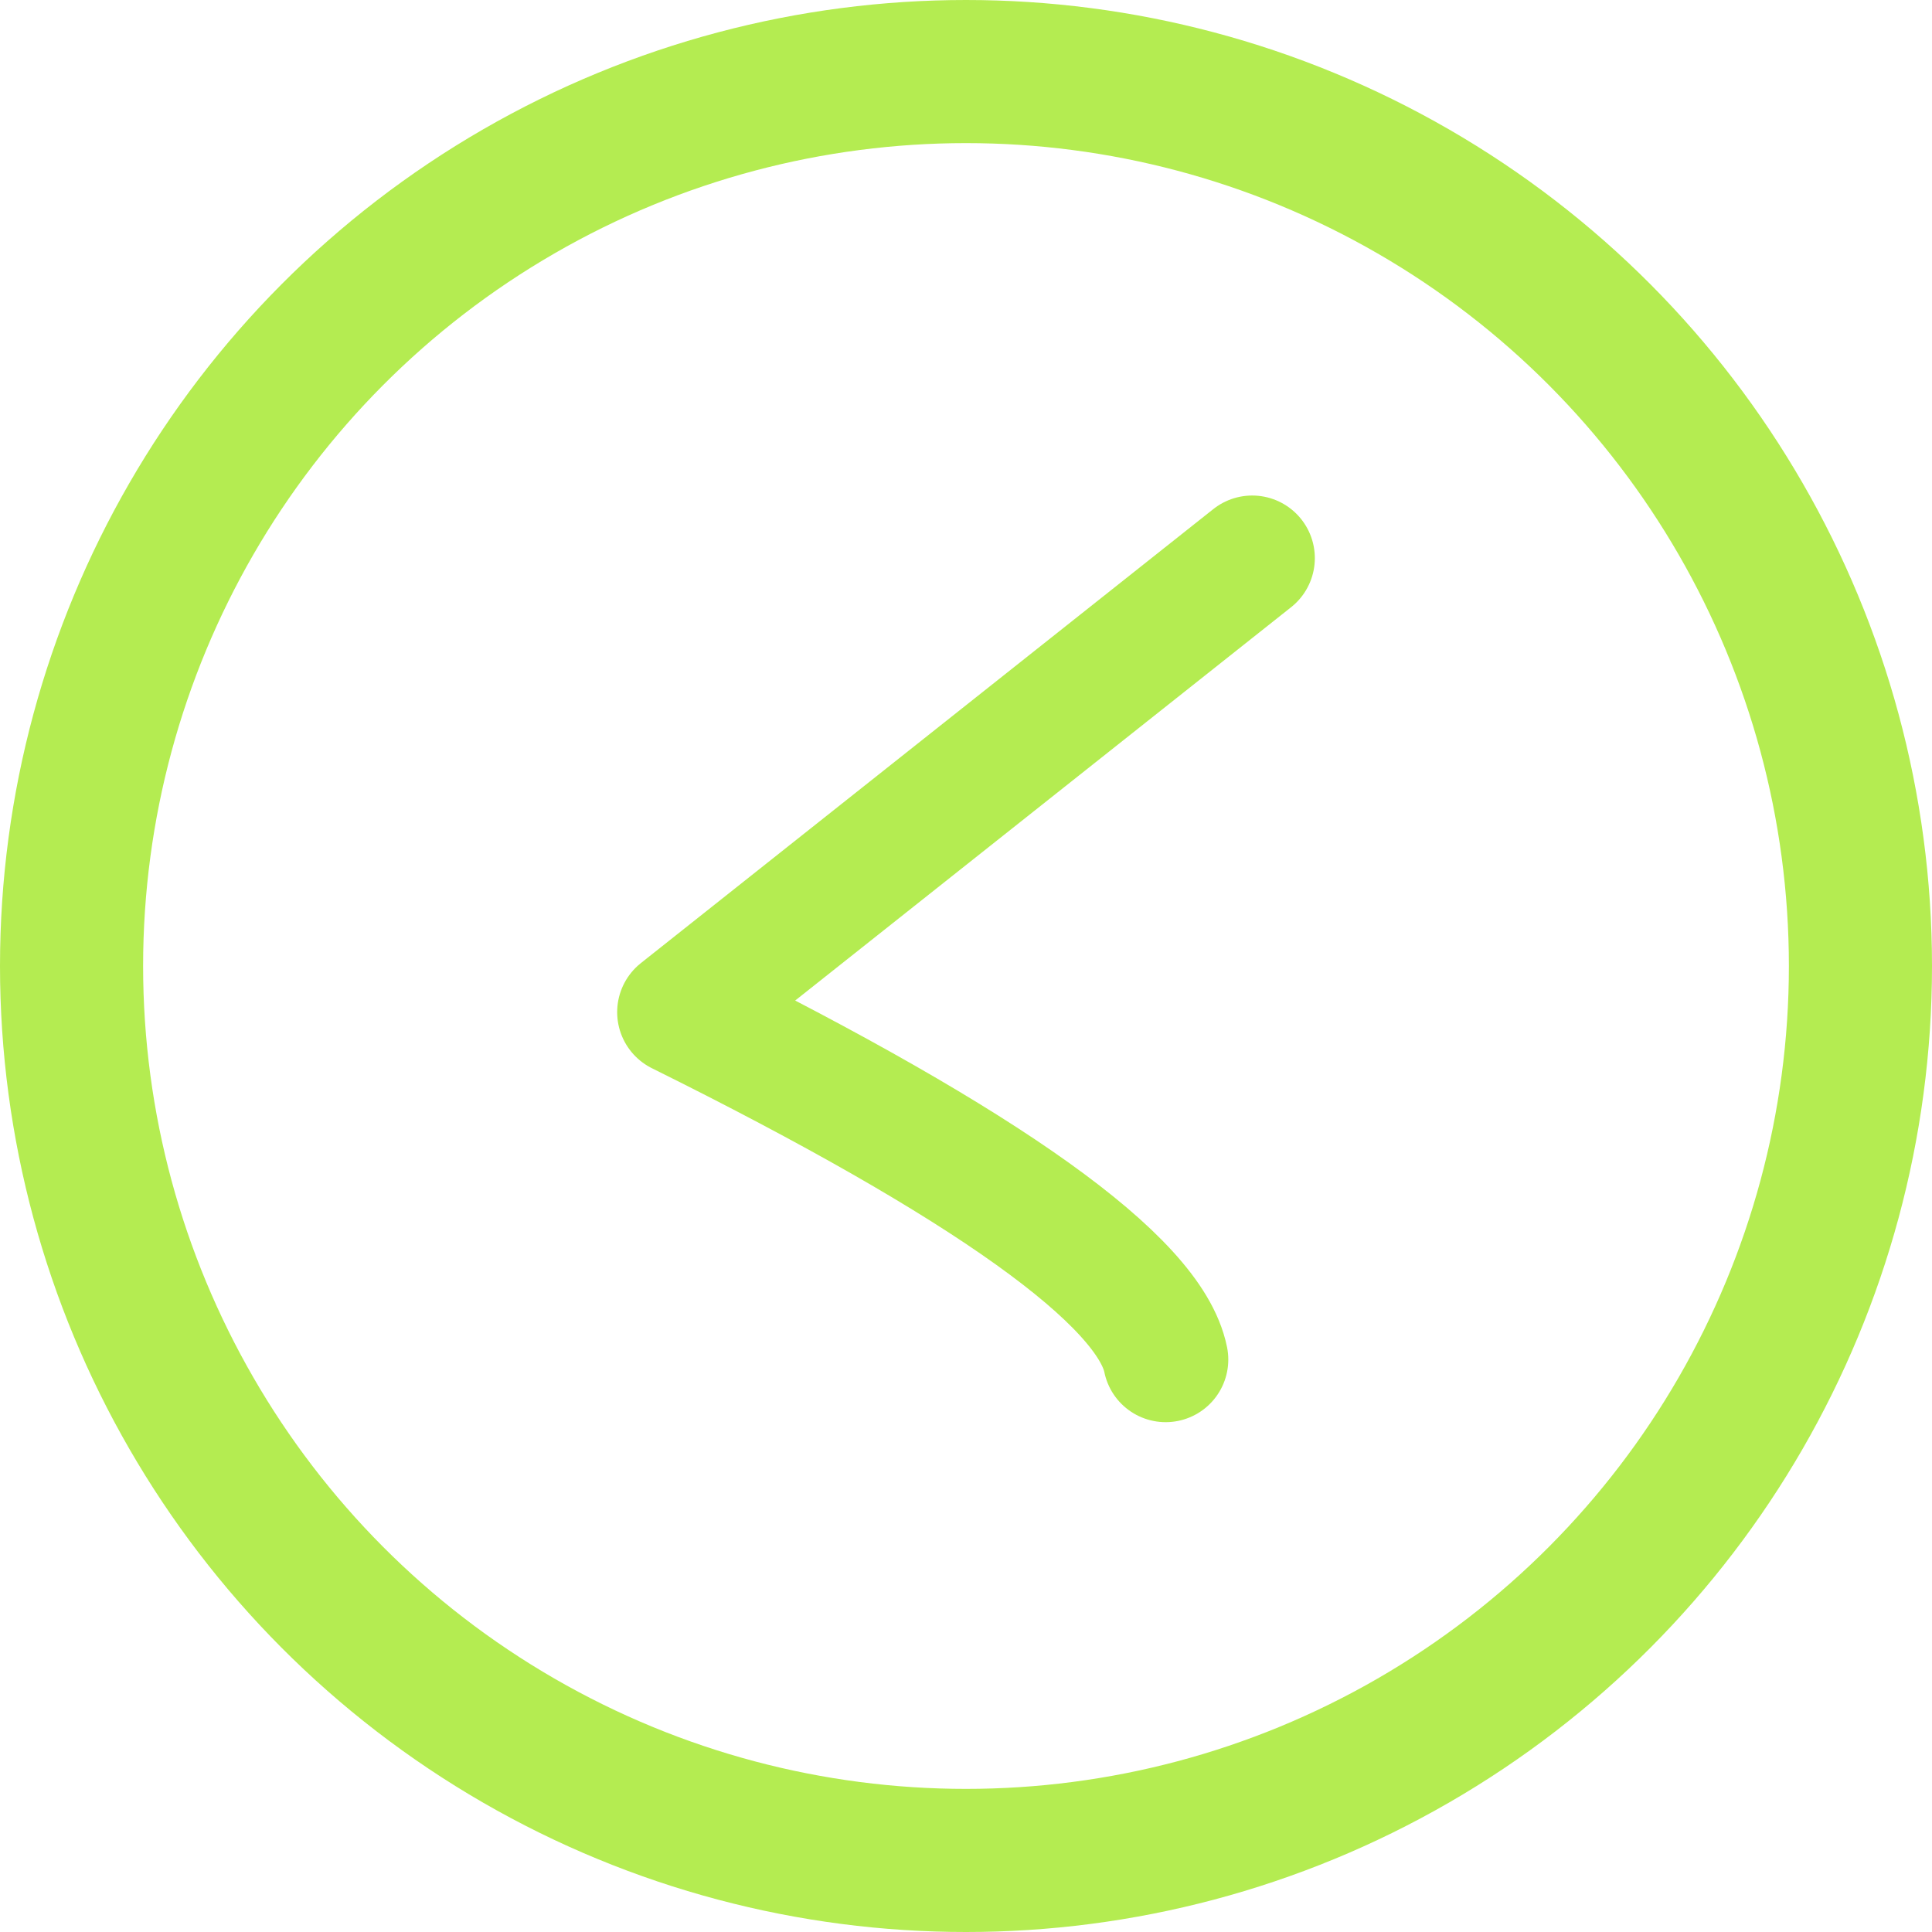
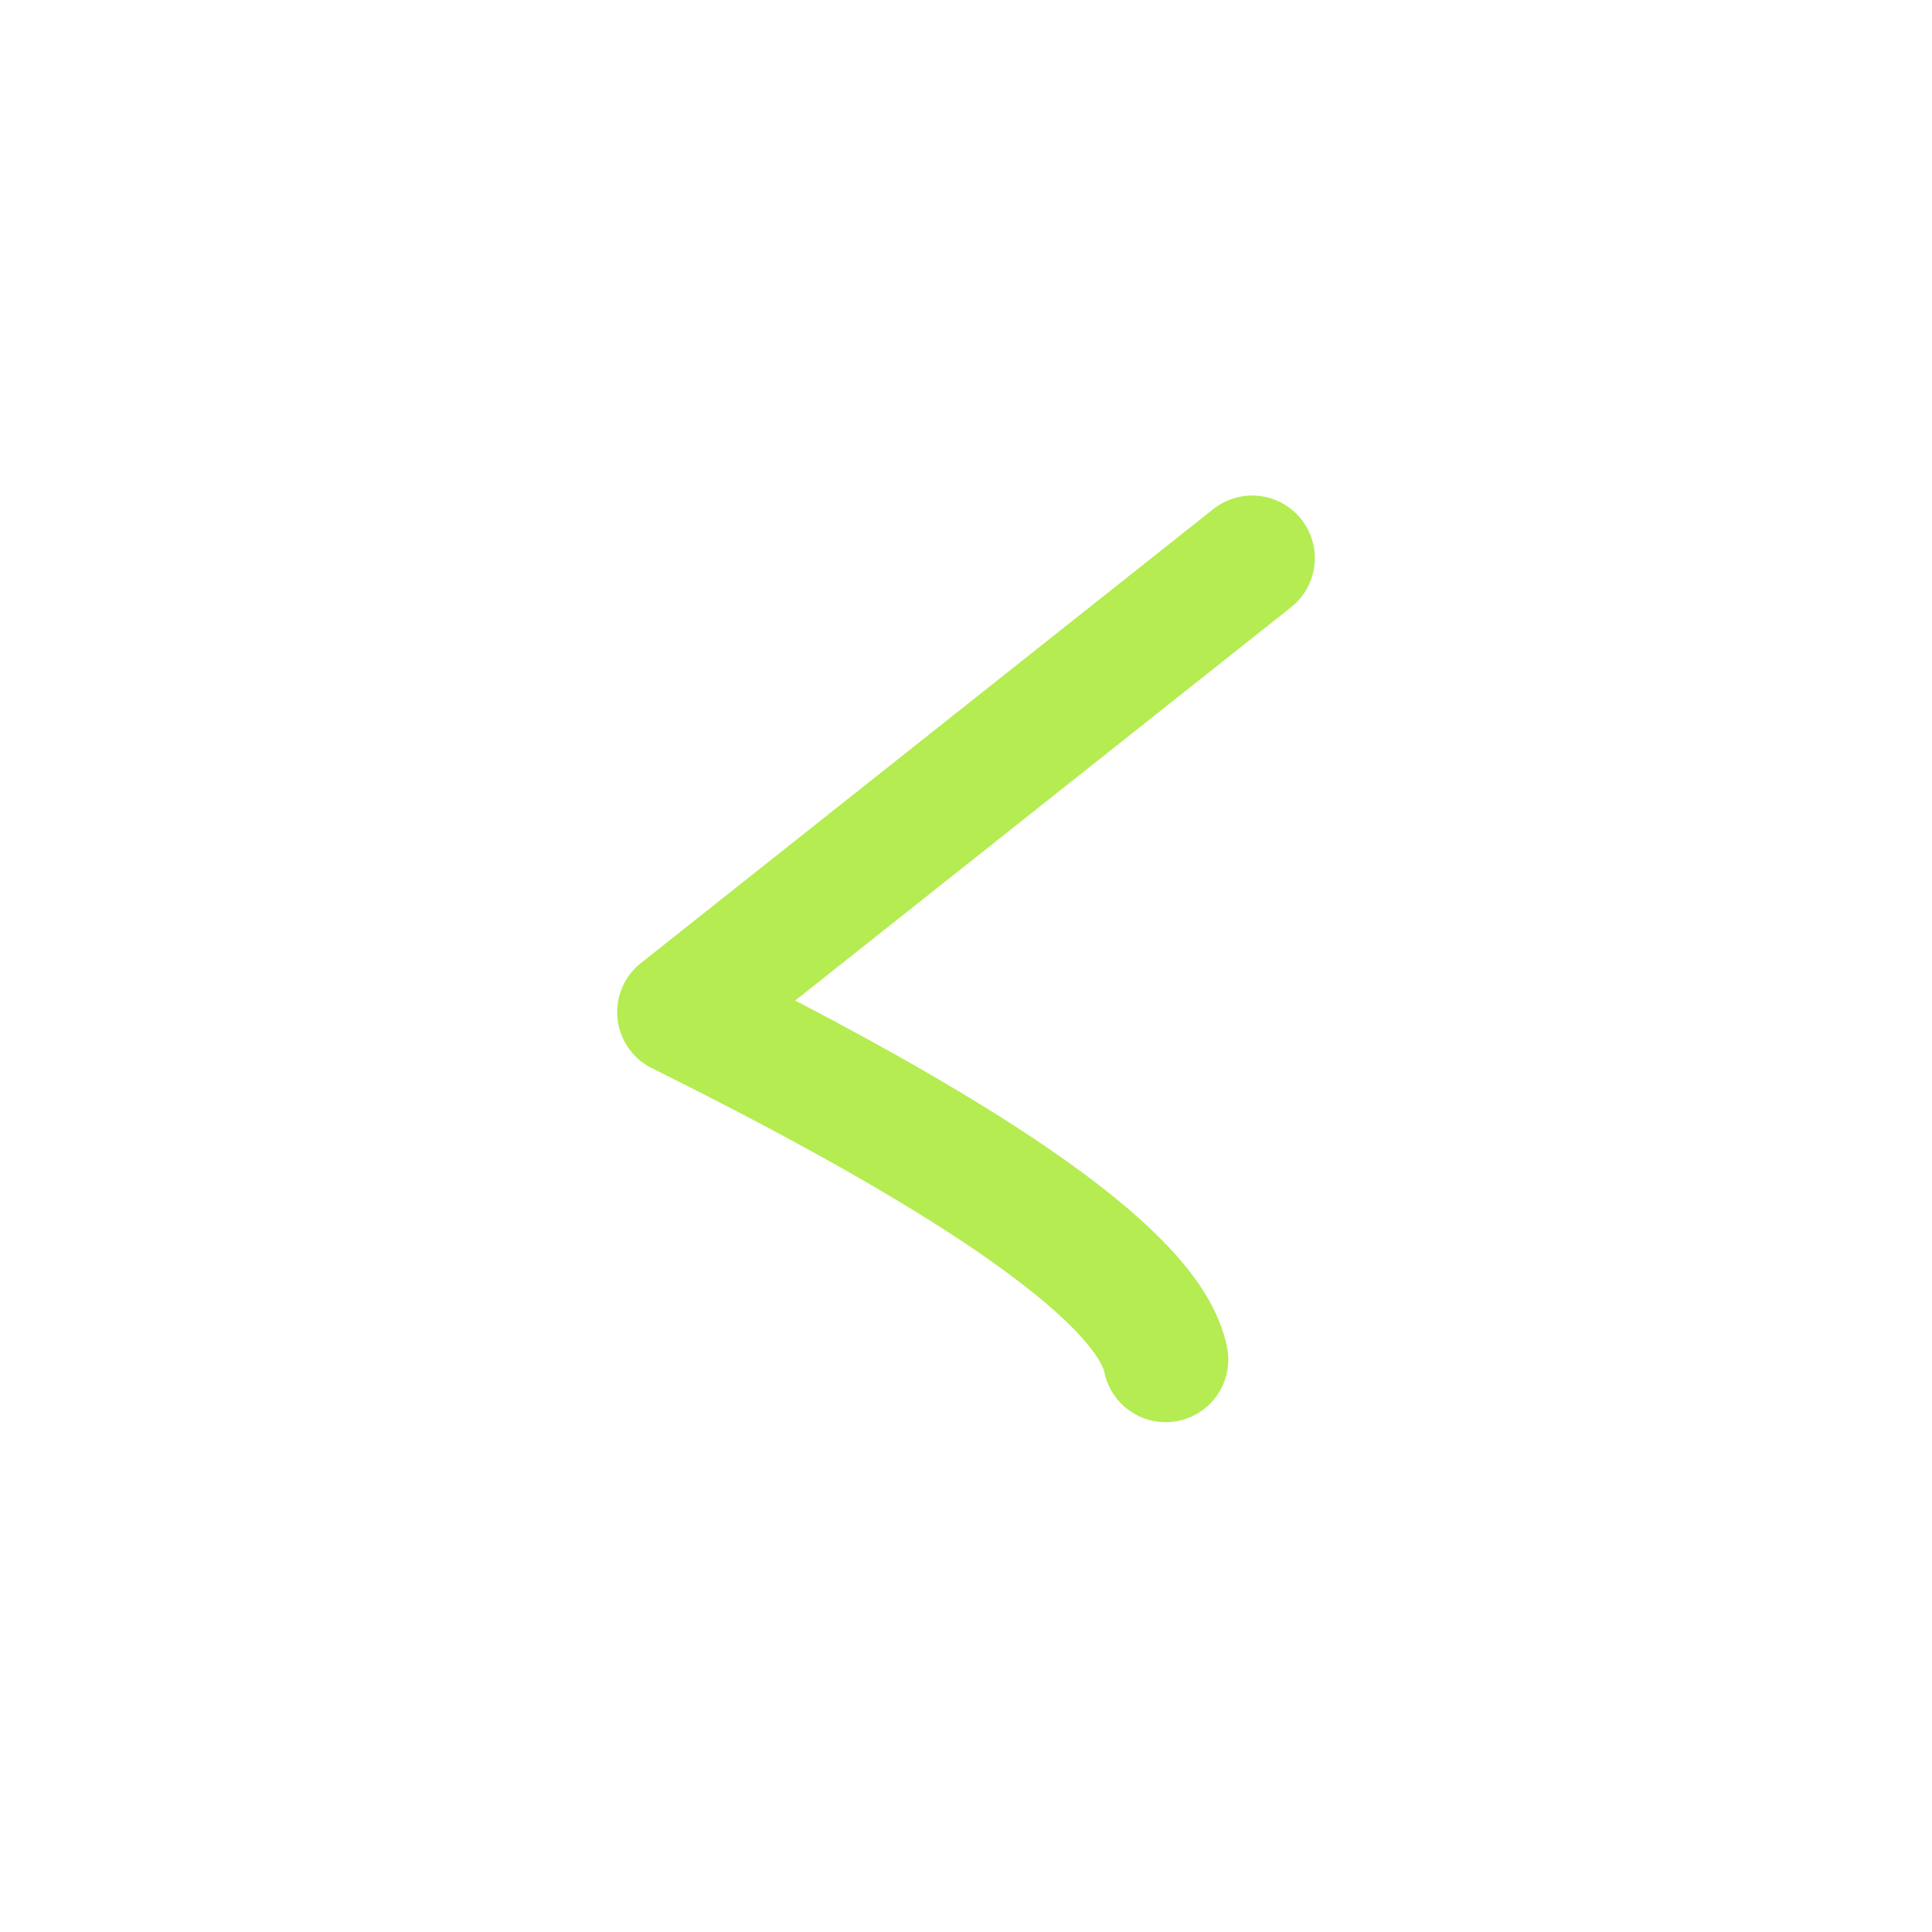
<svg xmlns="http://www.w3.org/2000/svg" width="54" height="54" viewBox="0 0 54 54" fill="none">
  <path d="M32.581 38C32.133 35.794 27.606 32.557 19 28.29L35 15.6" stroke="#B4EC51" stroke-width="3.5" stroke-linecap="round" stroke-linejoin="round" />
-   <circle cx="27" cy="27" r="25" stroke="#B4EC51" stroke-width="4" />
</svg>